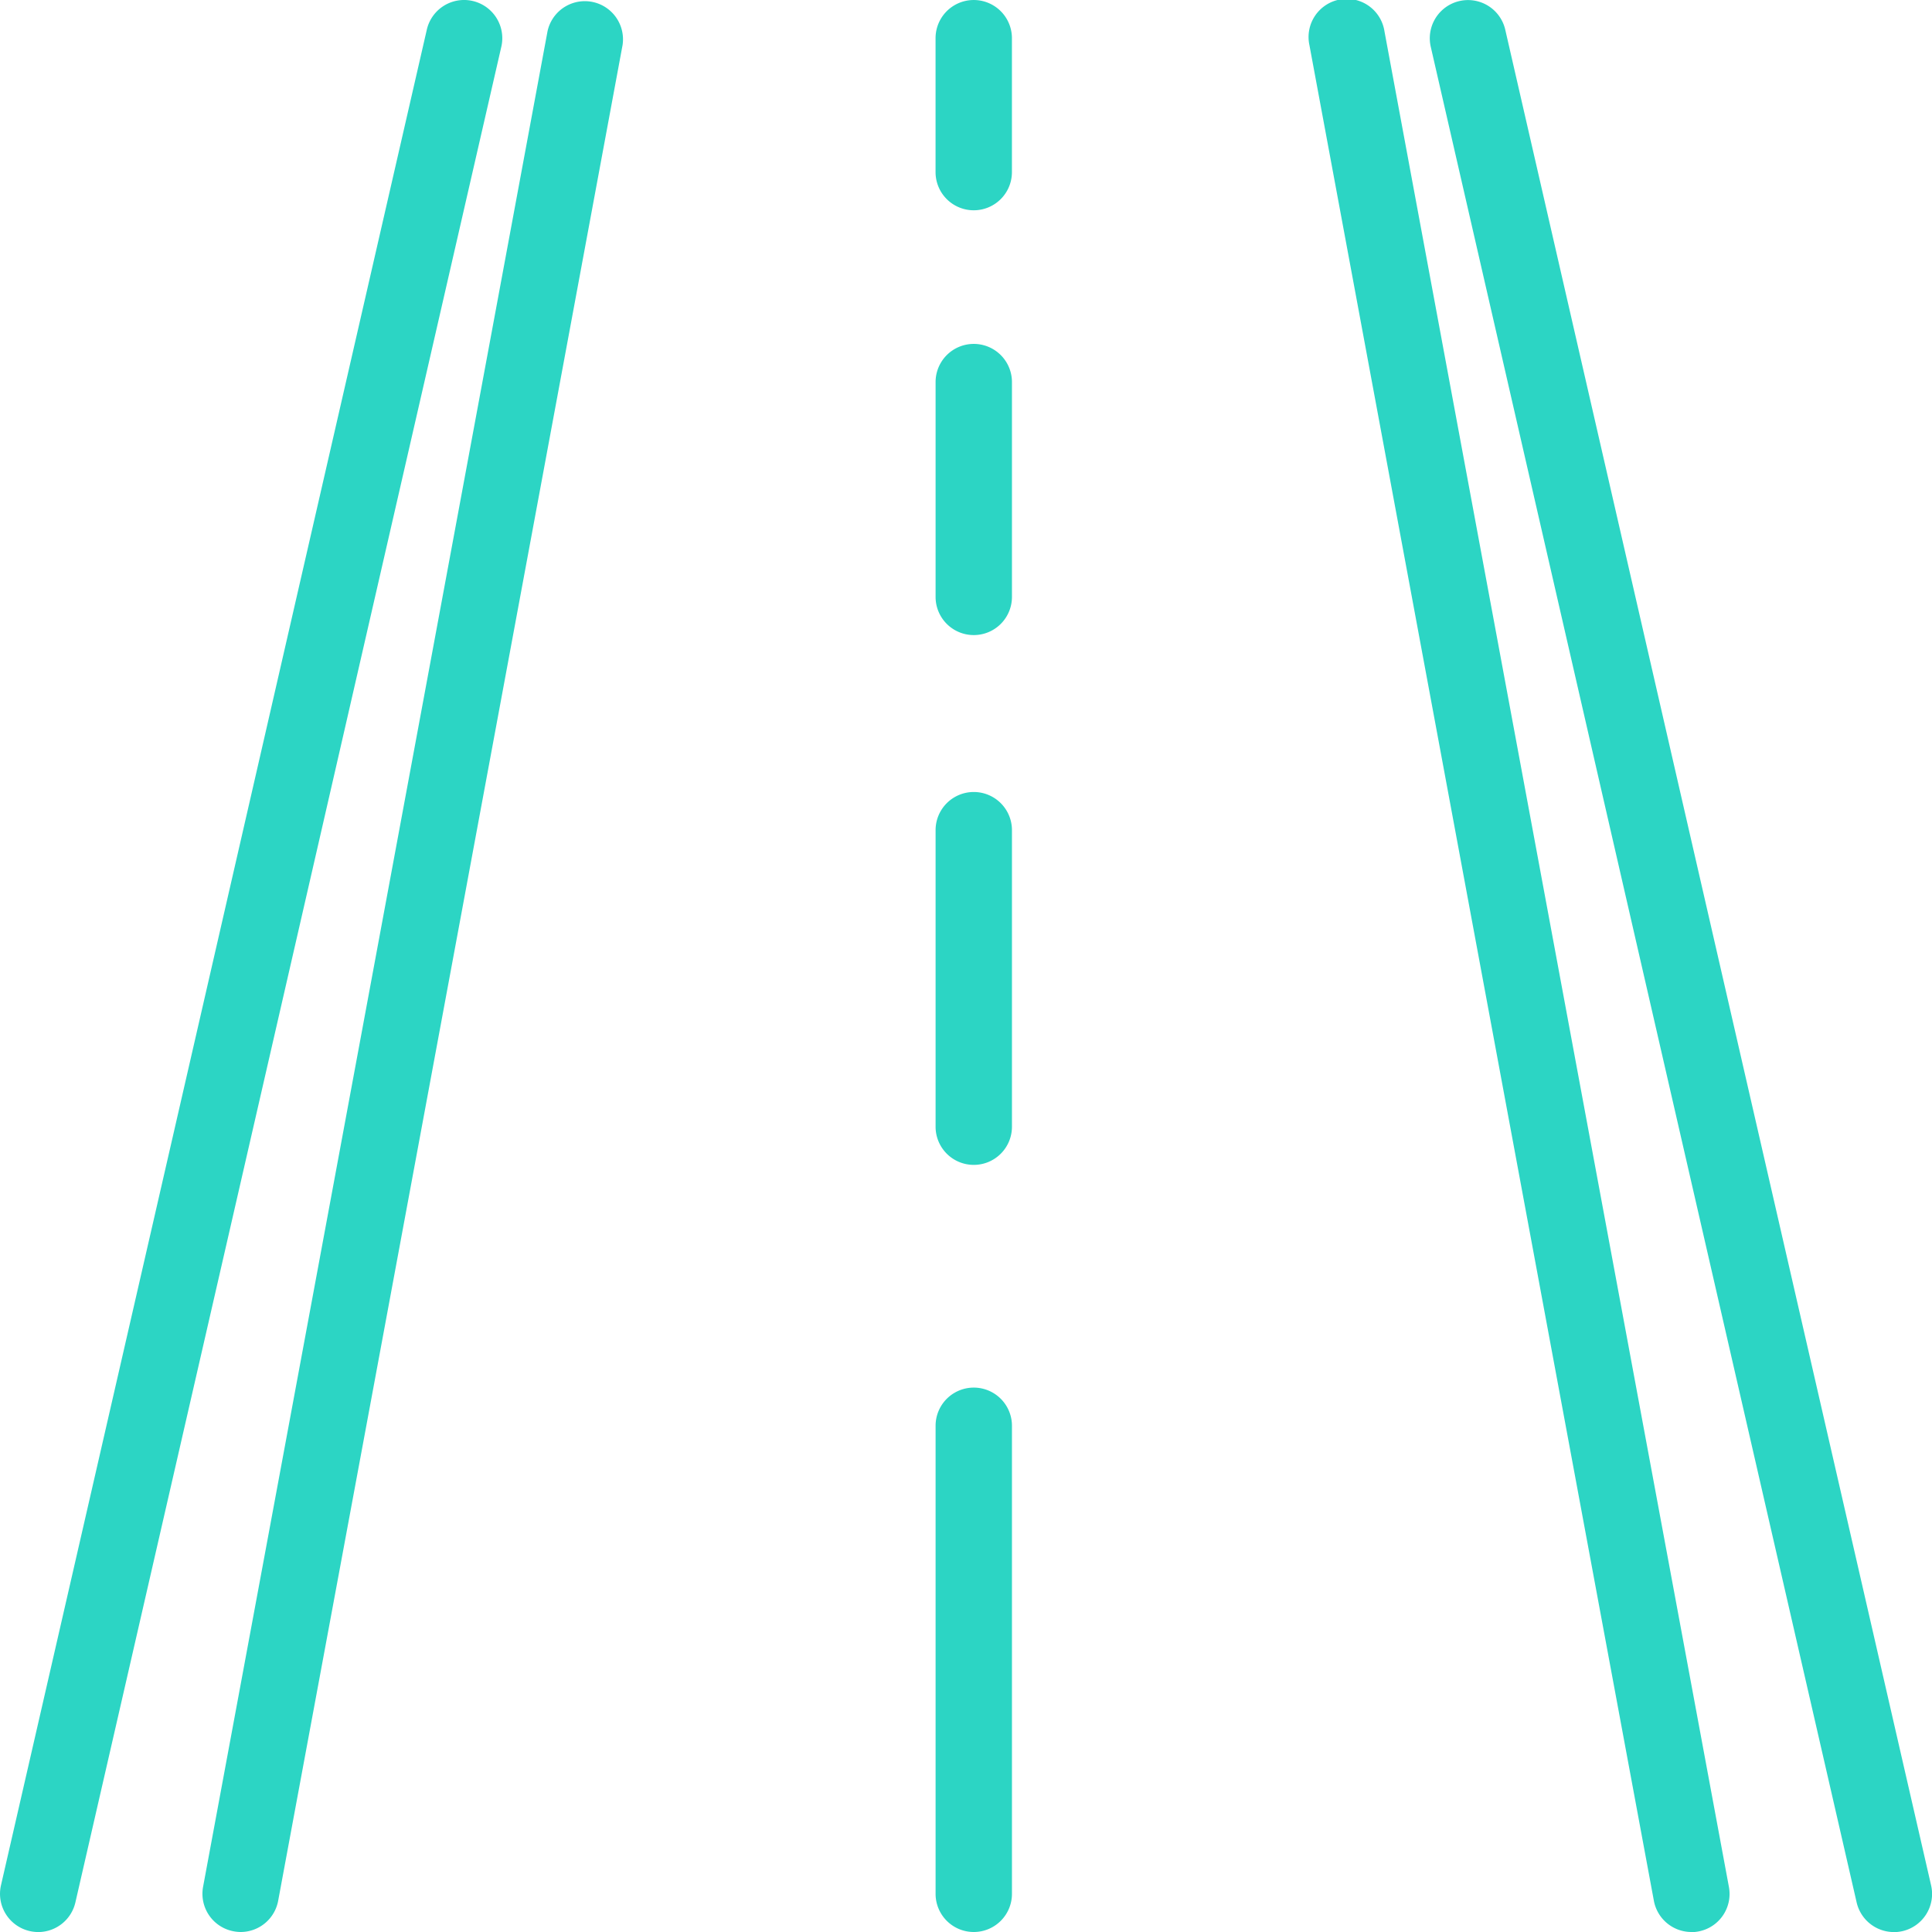
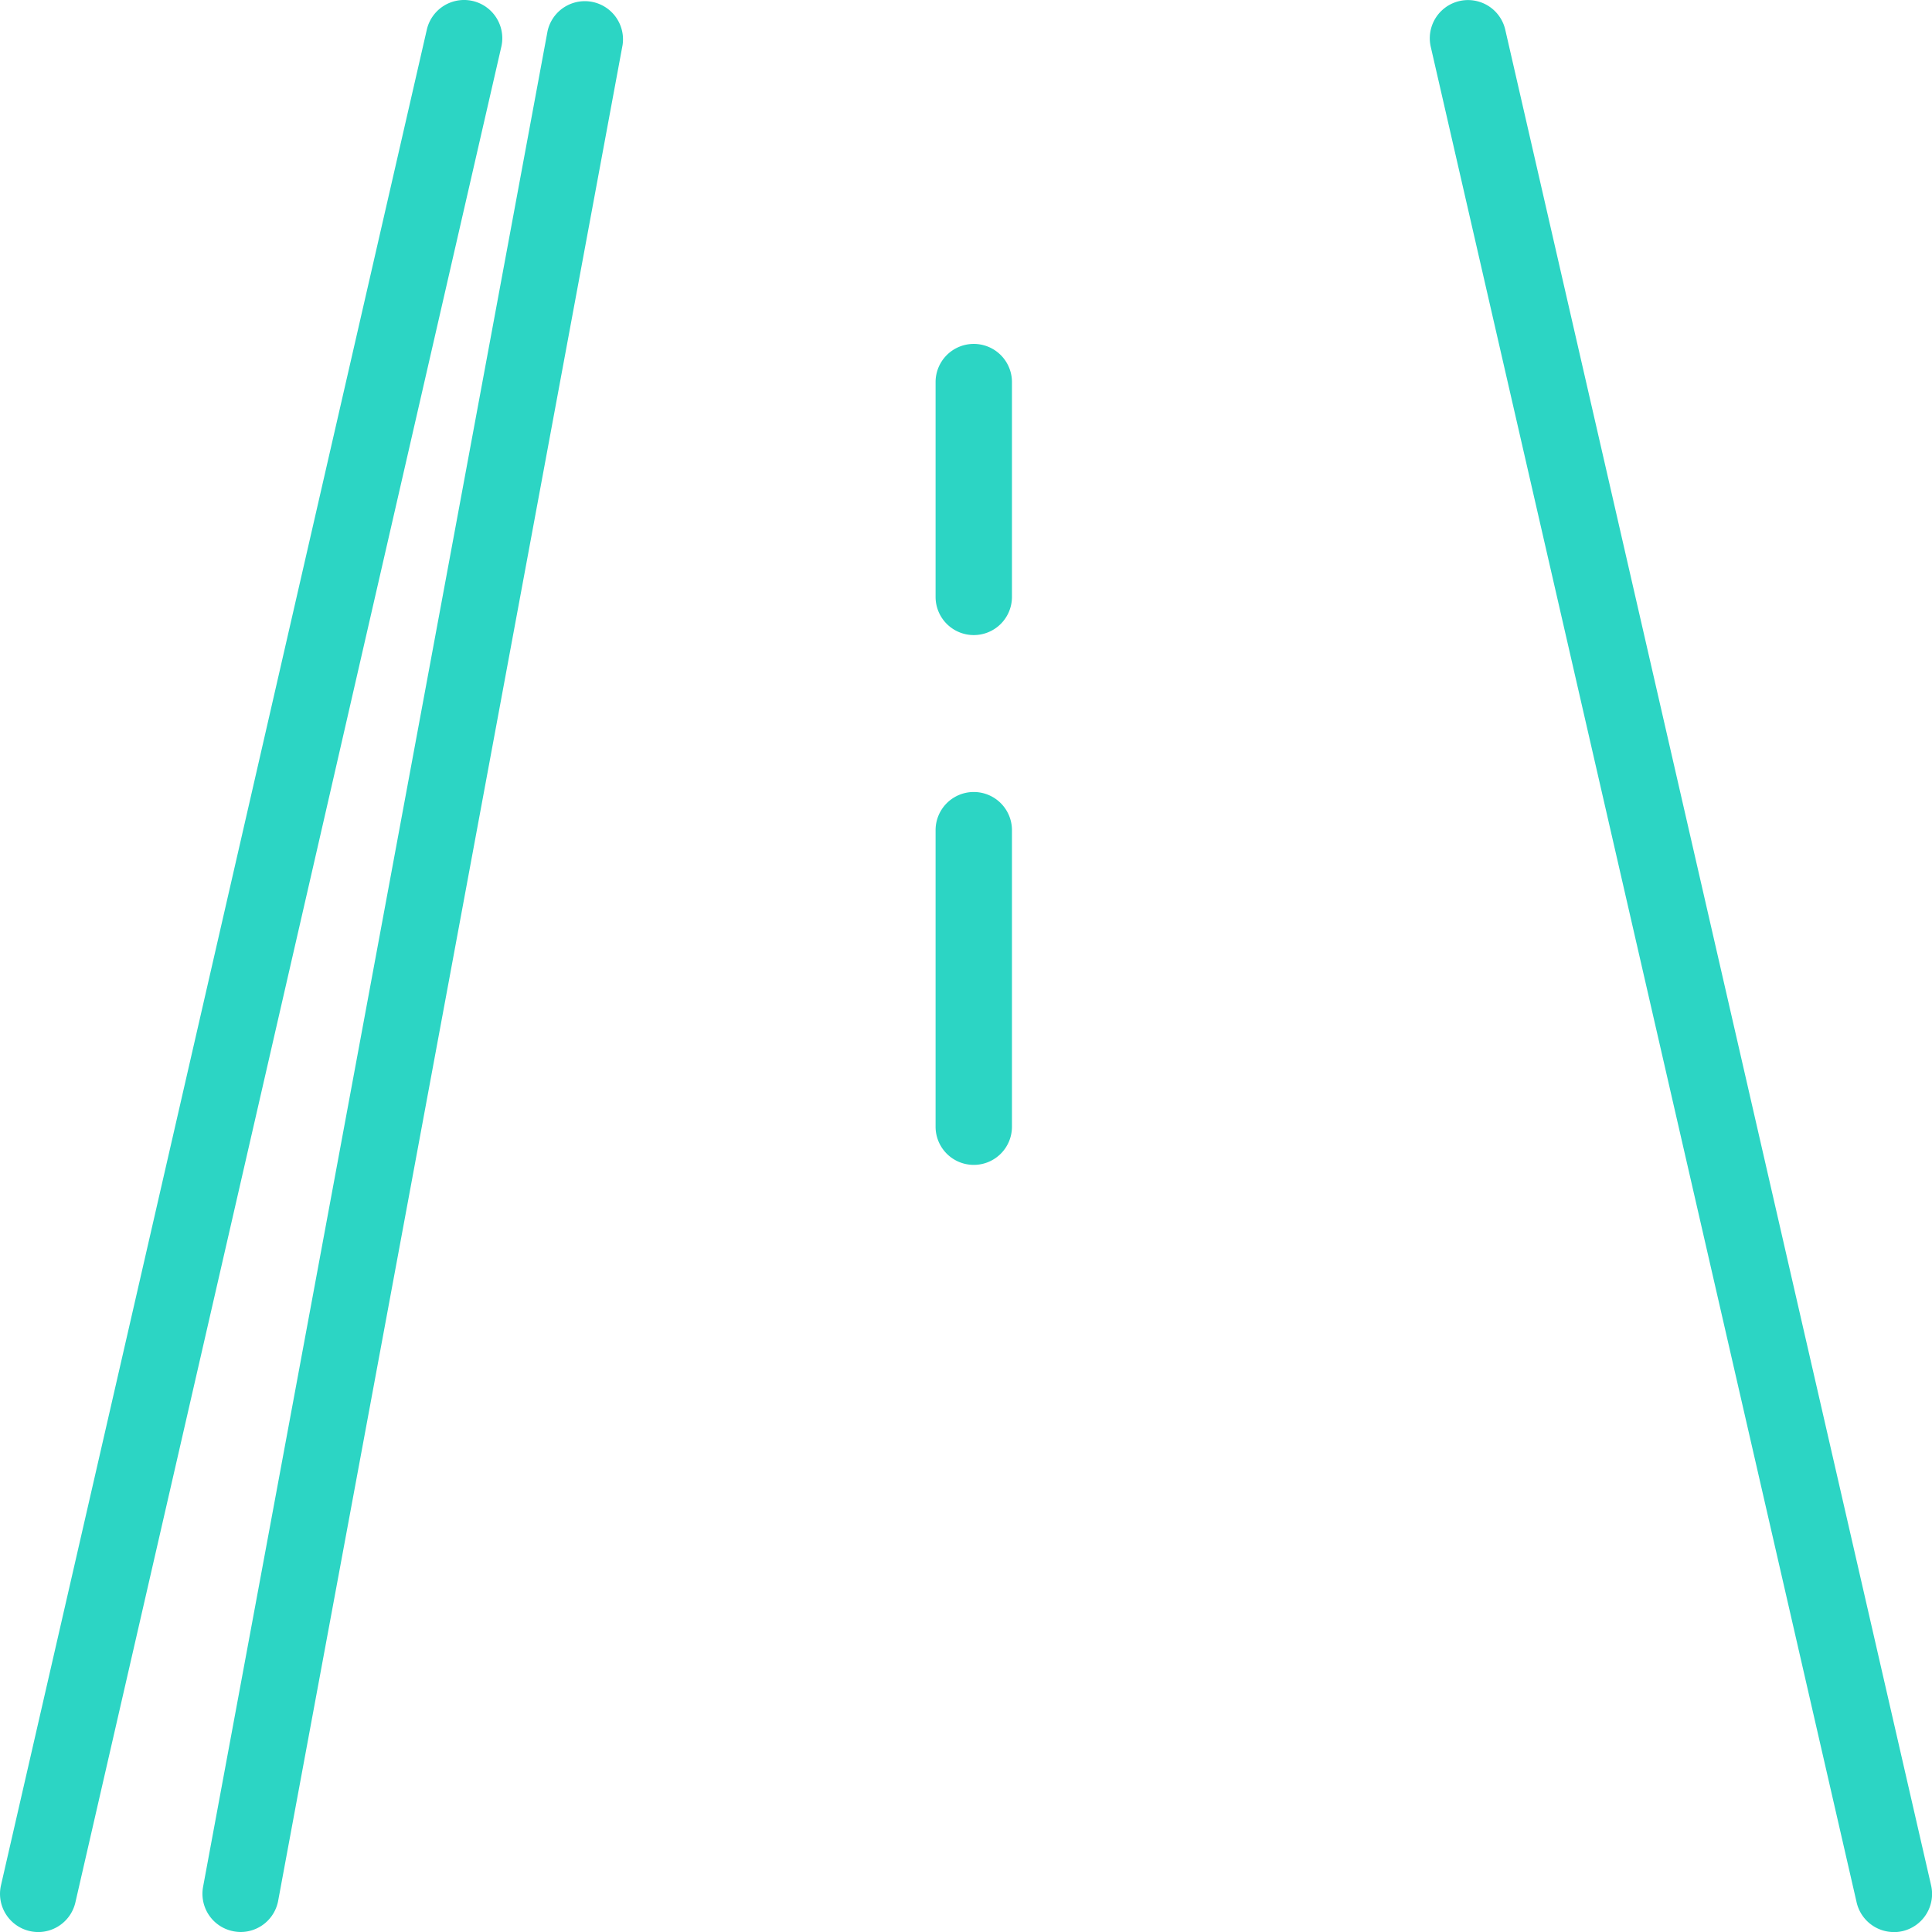
<svg xmlns="http://www.w3.org/2000/svg" id="Raggruppa_46" data-name="Raggruppa 46" width="70" height="70.002" viewBox="0 0 70 70.002">
  <defs>
    <clipPath id="clip-path">
      <rect id="Rettangolo_65" data-name="Rettangolo 65" width="70" height="70.002" fill="none" />
    </clipPath>
  </defs>
  <g id="Raggruppa_45" data-name="Raggruppa 45" clip-path="url(#clip-path)">
    <path id="Tracciato_54" data-name="Tracciato 54" d="M1.385,70.007a1.467,1.467,0,0,1-.31-.036A1.384,1.384,0,0,1,.035,68.315L15.464,1.081a1.383,1.383,0,1,1,2.7.617L2.732,68.931a1.385,1.385,0,0,1-1.347,1.076" transform="translate(0 -0.005)" fill="#2cd5c4" />
    <path id="Tracciato_55" data-name="Tracciato 55" d="M16.621,70a1.431,1.431,0,0,1-.253-.025,1.383,1.383,0,0,1-1.108-1.612L27.74,1.132a1.383,1.383,0,0,1,2.719.5L17.98,68.87A1.384,1.384,0,0,1,16.621,70" transform="translate(-7.902 0)" fill="#2cd5c4" />
    <path id="Tracciato_56" data-name="Tracciato 56" d="M124.427,70.006a1.385,1.385,0,0,1-1.347-1.076L107.65,1.7a1.383,1.383,0,1,1,2.7-.617l15.429,67.234a1.384,1.384,0,0,1-1.039,1.656,1.467,1.467,0,0,1-.31.036" transform="translate(-55.811 -0.004)" fill="#2cd5c4" />
-     <path id="Tracciato_57" data-name="Tracciato 57" d="M112.368,70a1.384,1.384,0,0,1-1.358-1.132L98.53,1.636a1.383,1.383,0,1,1,2.719-.5l12.48,67.233a1.383,1.383,0,0,1-1.108,1.612,1.418,1.418,0,0,1-.253.025" transform="translate(-51.087 0)" fill="#2cd5c4" />
-     <path id="Tracciato_58" data-name="Tracciato 58" d="M71.8,7.622A1.383,1.383,0,0,1,70.416,6.24V1.387a1.383,1.383,0,0,1,2.767,0V6.24A1.383,1.383,0,0,1,71.8,7.622" transform="translate(-36.519 -0.003)" fill="#2cd5c4" />
    <path id="Tracciato_59" data-name="Tracciato 59" d="M71.8,36.436a1.383,1.383,0,0,1-1.383-1.382V27.27a1.383,1.383,0,0,1,2.767,0v7.784A1.383,1.383,0,0,1,71.8,36.436" transform="translate(-36.519 -13.426)" fill="#2cd5c4" />
    <path id="Tracciato_60" data-name="Tracciato 60" d="M71.8,73.127a1.383,1.383,0,0,1-1.383-1.382V61a1.383,1.383,0,0,1,2.767,0V71.745A1.383,1.383,0,0,1,71.8,73.127" transform="translate(-36.519 -30.921)" fill="#2cd5c4" />
-     <path id="Tracciato_61" data-name="Tracciato 61" d="M71.8,124.165a1.383,1.383,0,0,1-1.383-1.382V105.824a1.383,1.383,0,0,1,2.767,0v16.959a1.383,1.383,0,0,1-1.383,1.382" transform="translate(-36.519 -54.165)" fill="#2cd5c4" />
  </g>
</svg>